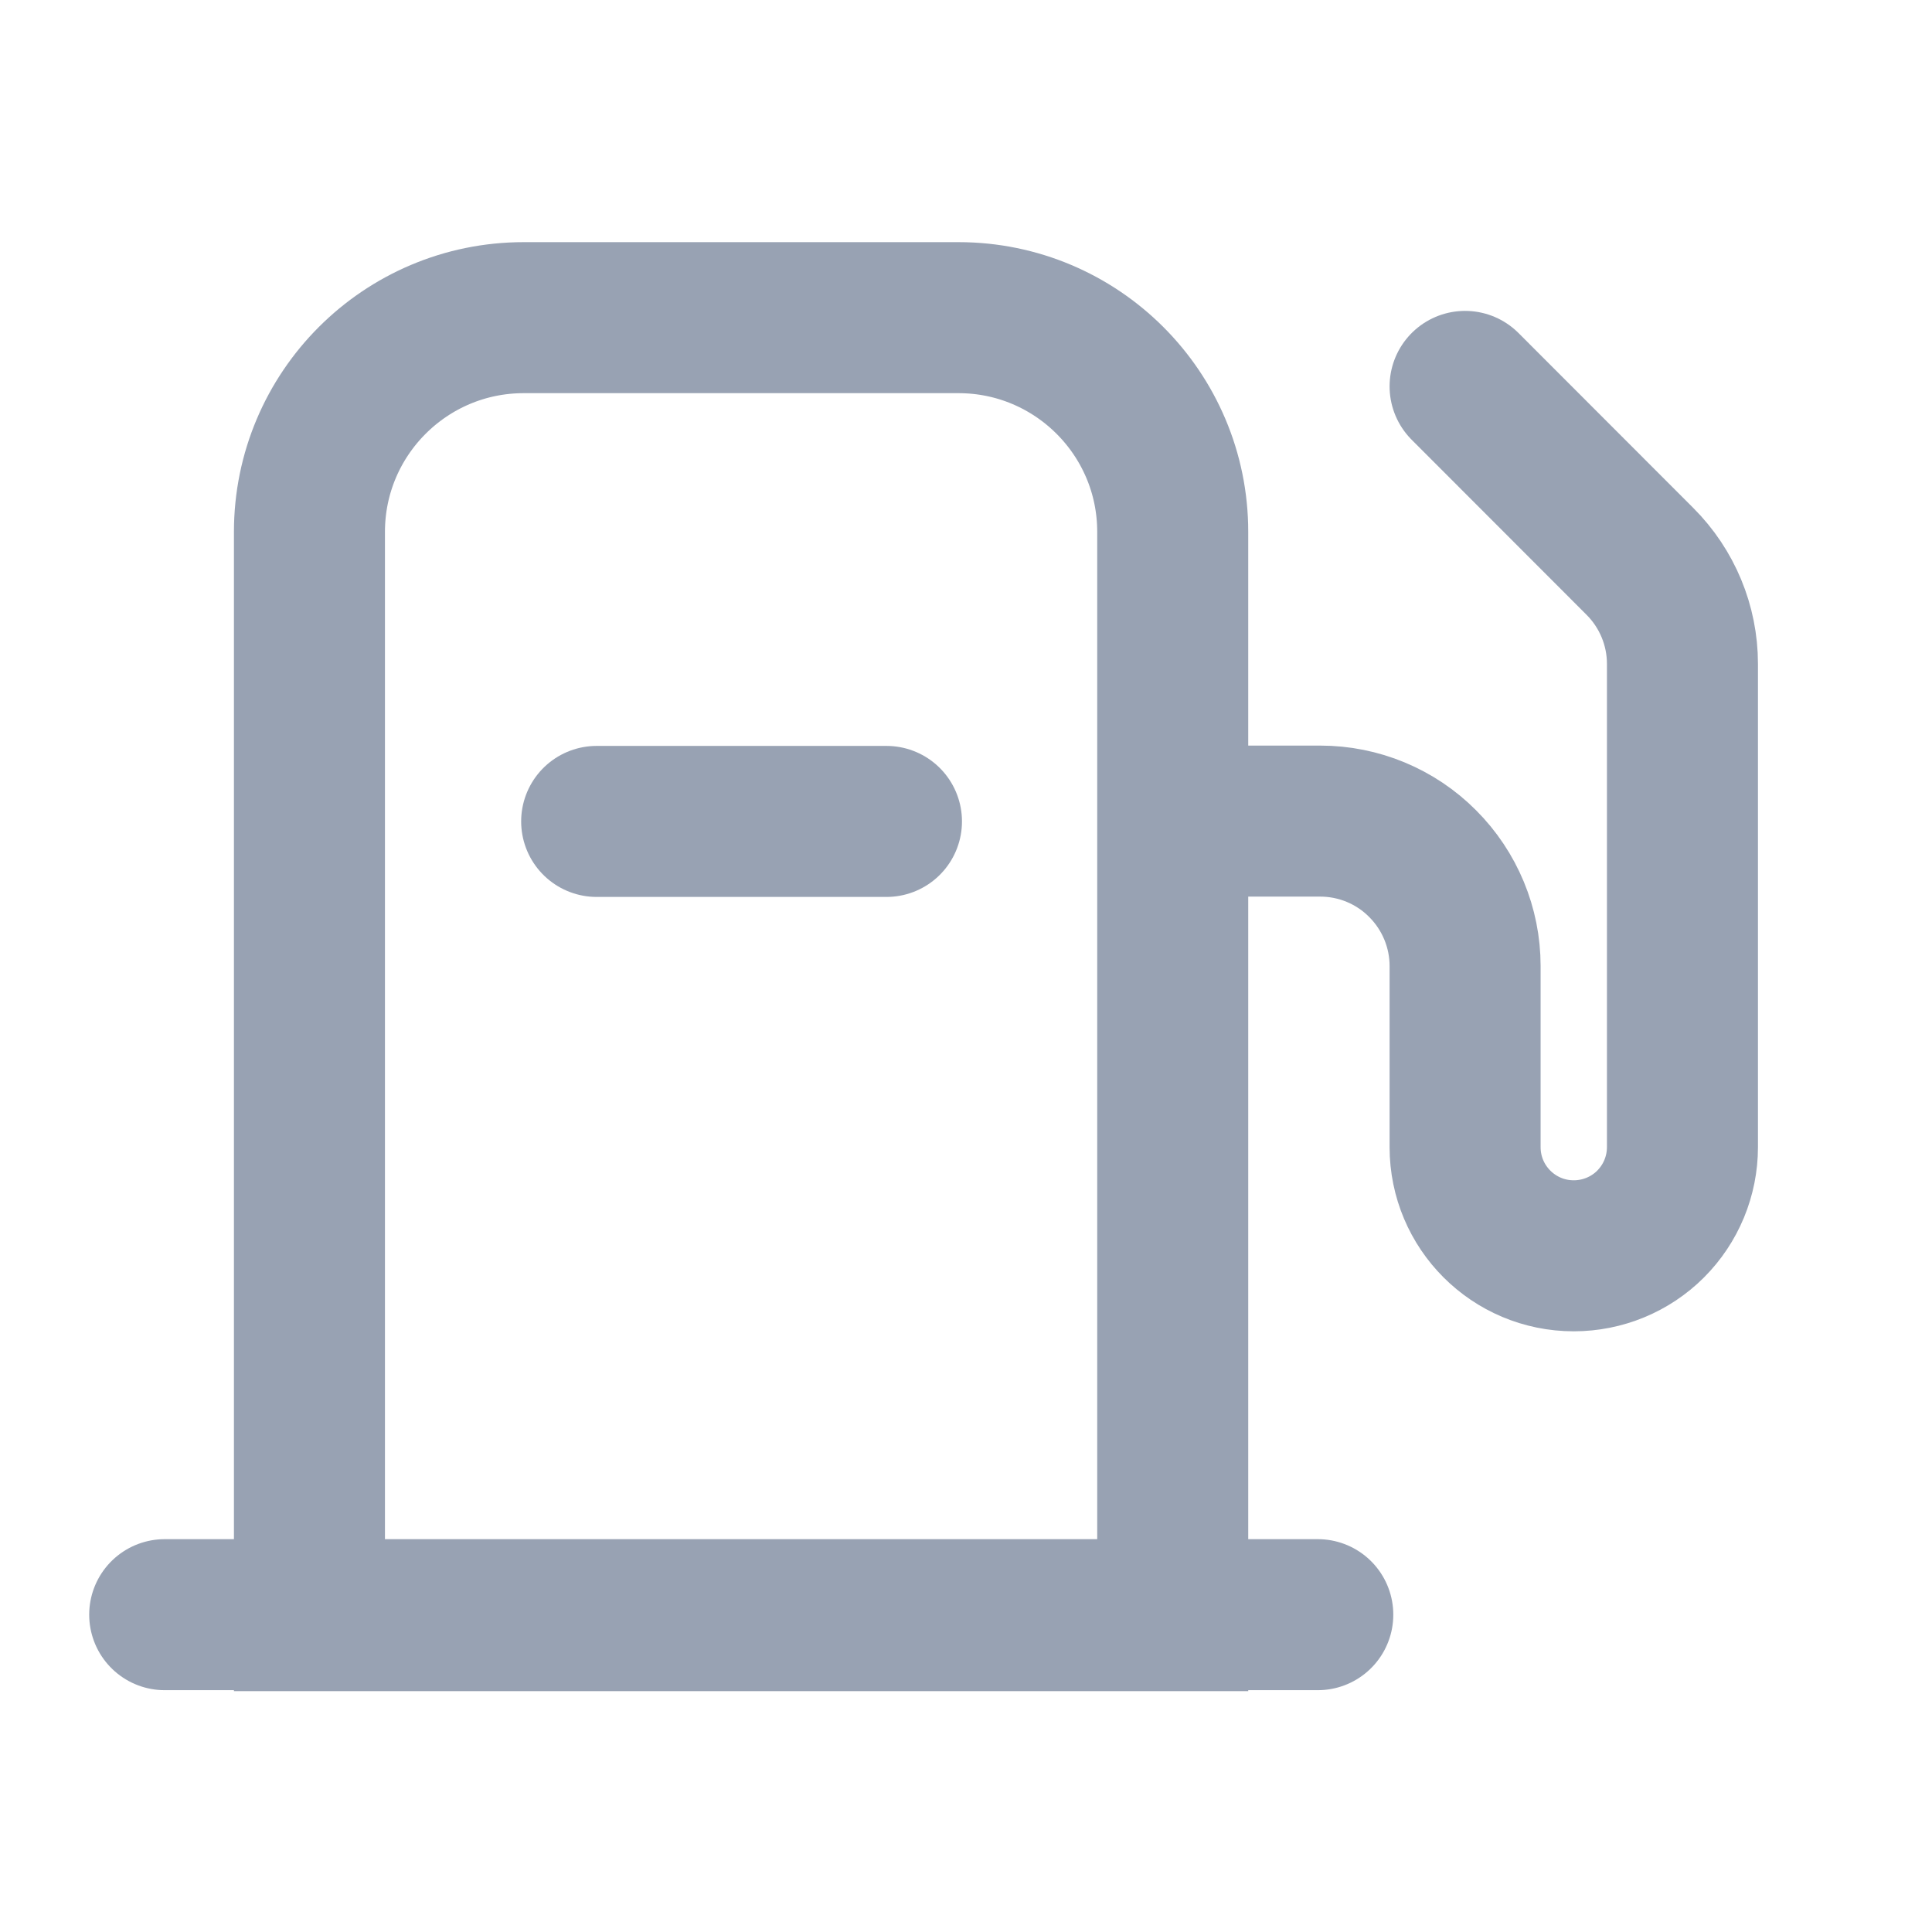
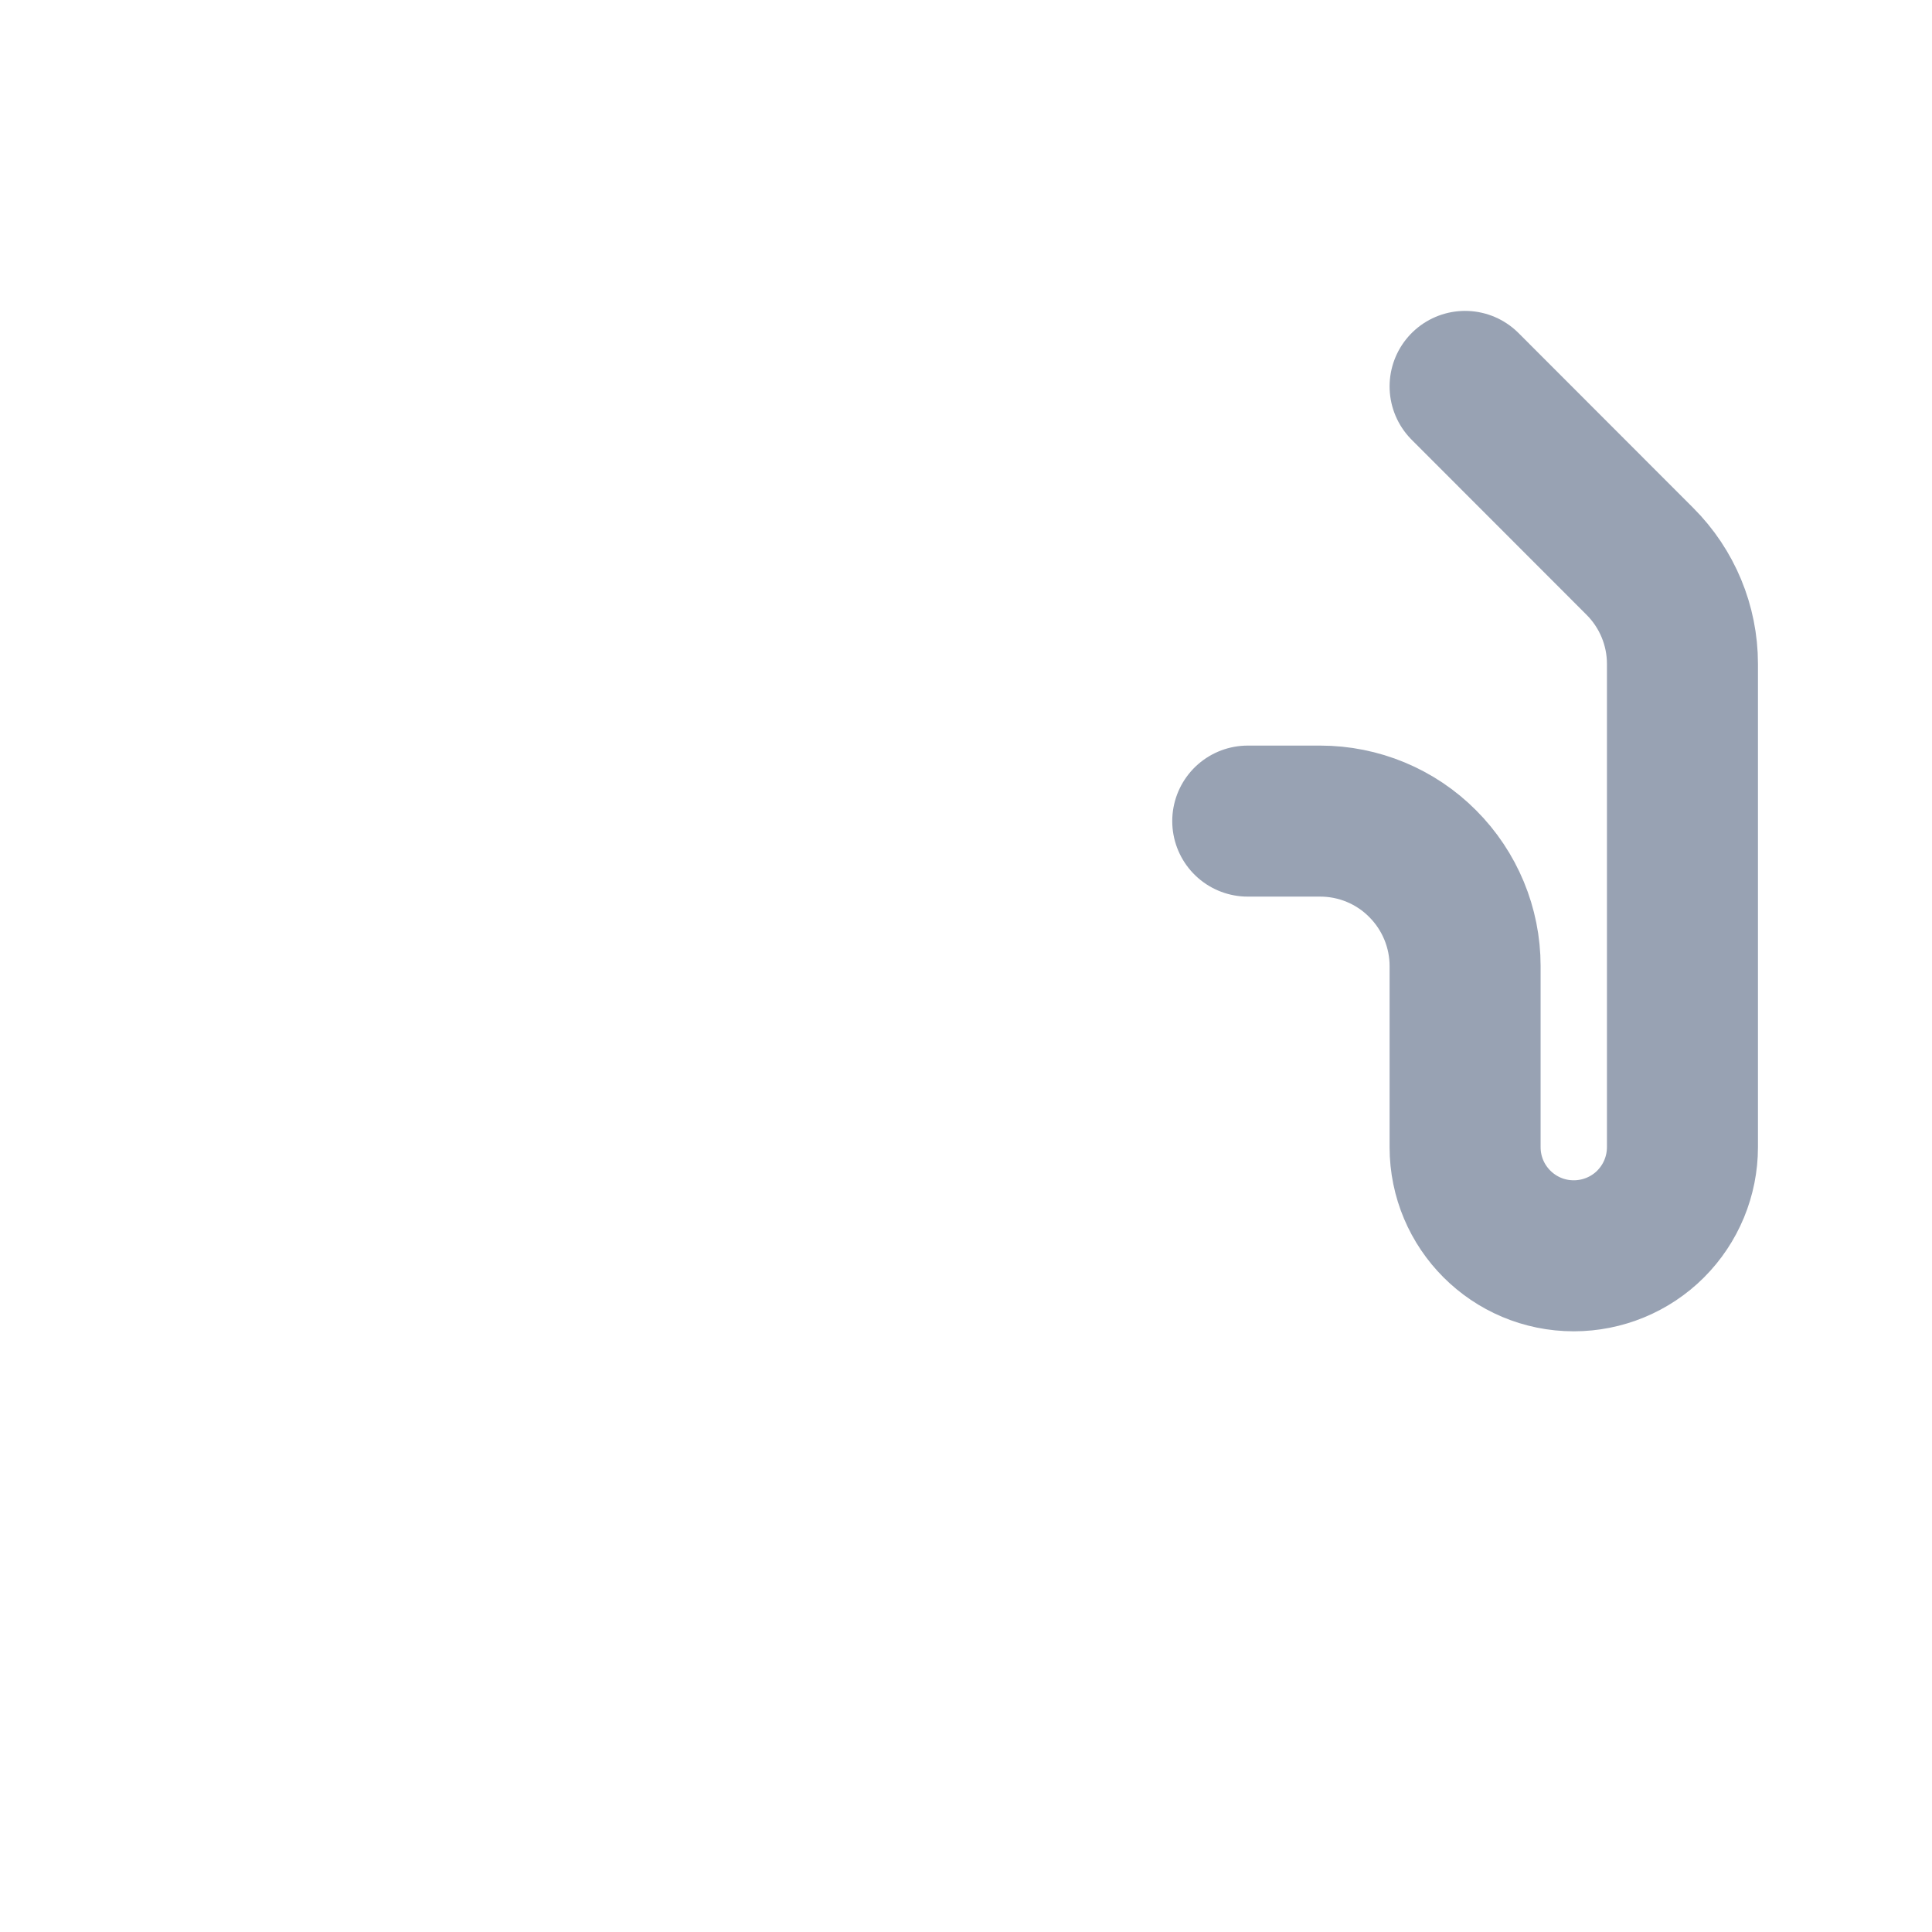
<svg xmlns="http://www.w3.org/2000/svg" width="12" height="12" viewBox="0 0 12 12" fill="none">
-   <path d="M3.253 1.973H5.953C6.688 1.973 7.284 2.569 7.284 3.303V10.035H1.922V3.304C1.922 2.569 2.518 1.973 3.253 1.973Z" stroke="#98A2B3" stroke-width="0.938" />
-   <path d="M1.023 10.029H8.185M3.706 5.102H5.506" stroke="#98A2B3" stroke-width="0.938" stroke-linecap="round" />
  <path d="M7.75 5.1H8.2C8.439 5.1 8.668 5.195 8.836 5.364C9.005 5.533 9.1 5.762 9.1 6V7.125C9.1 7.498 9.402 7.8 9.775 7.8C9.954 7.8 10.126 7.729 10.252 7.603C10.379 7.476 10.45 7.304 10.45 7.125V4.123C10.45 3.885 10.355 3.656 10.186 3.487L9.1 2.4" stroke="#98A2B3" stroke-width="0.938" stroke-linecap="round" stroke-linejoin="round" />
</svg>